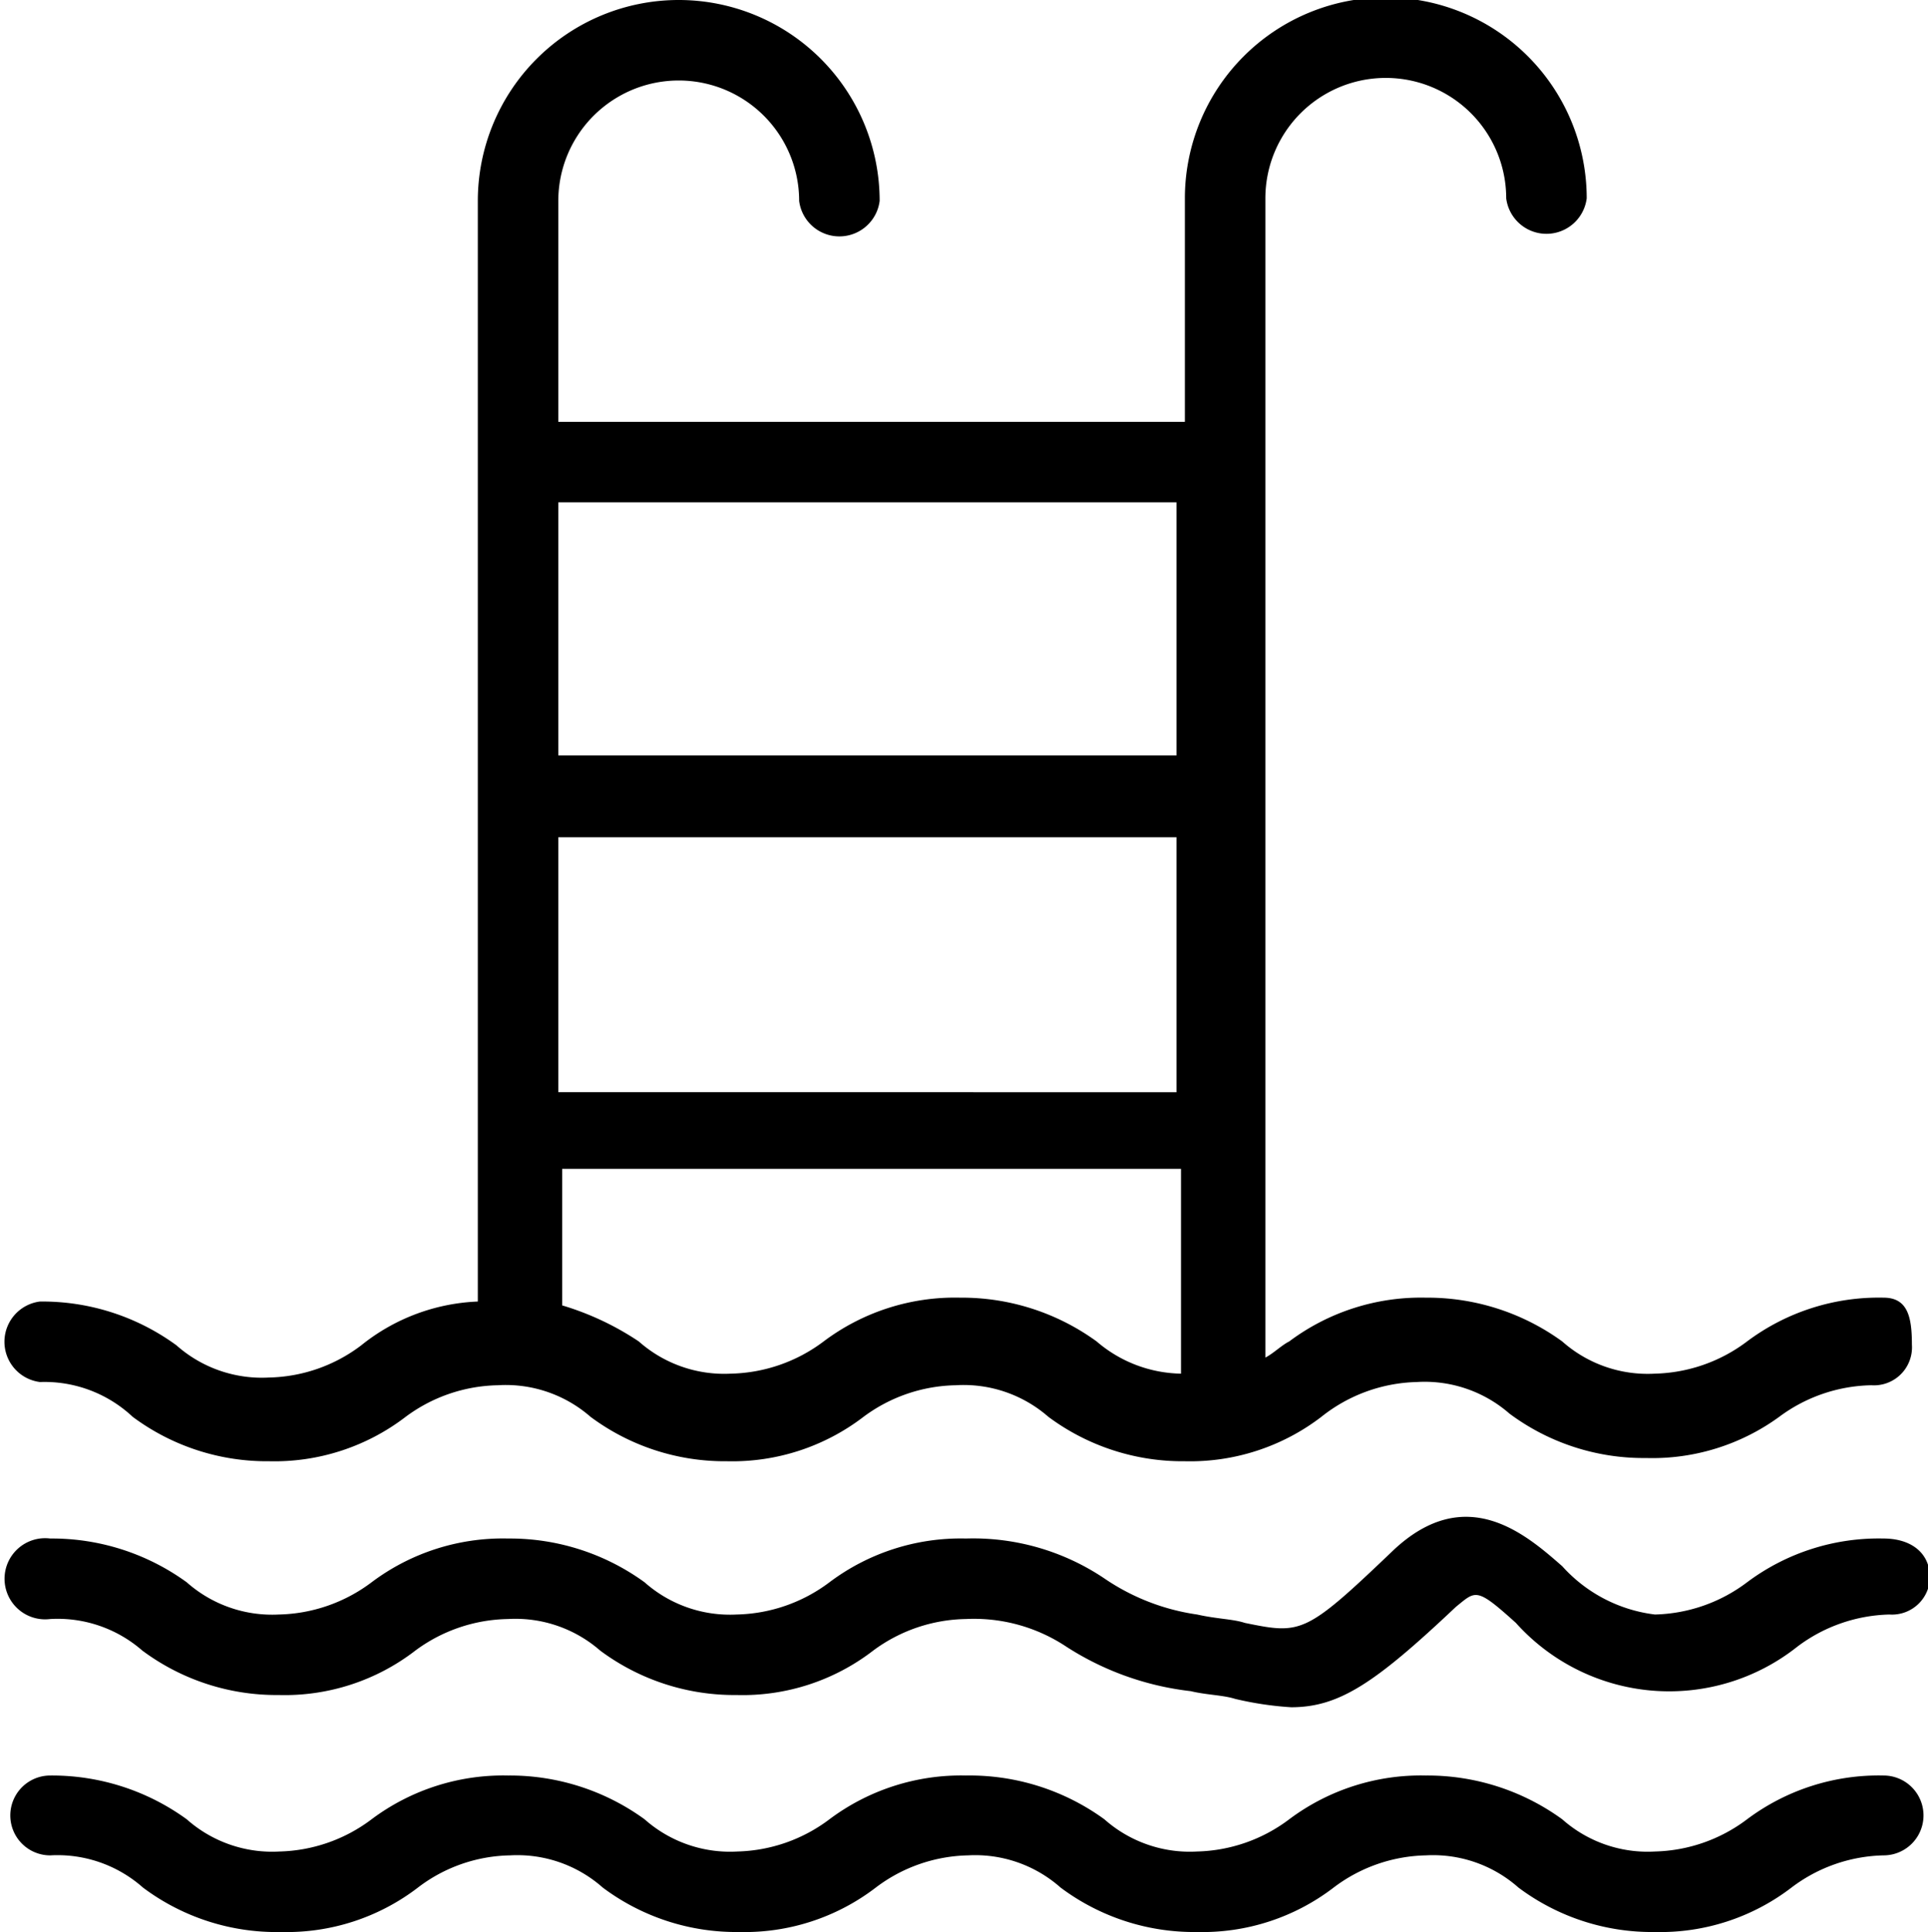
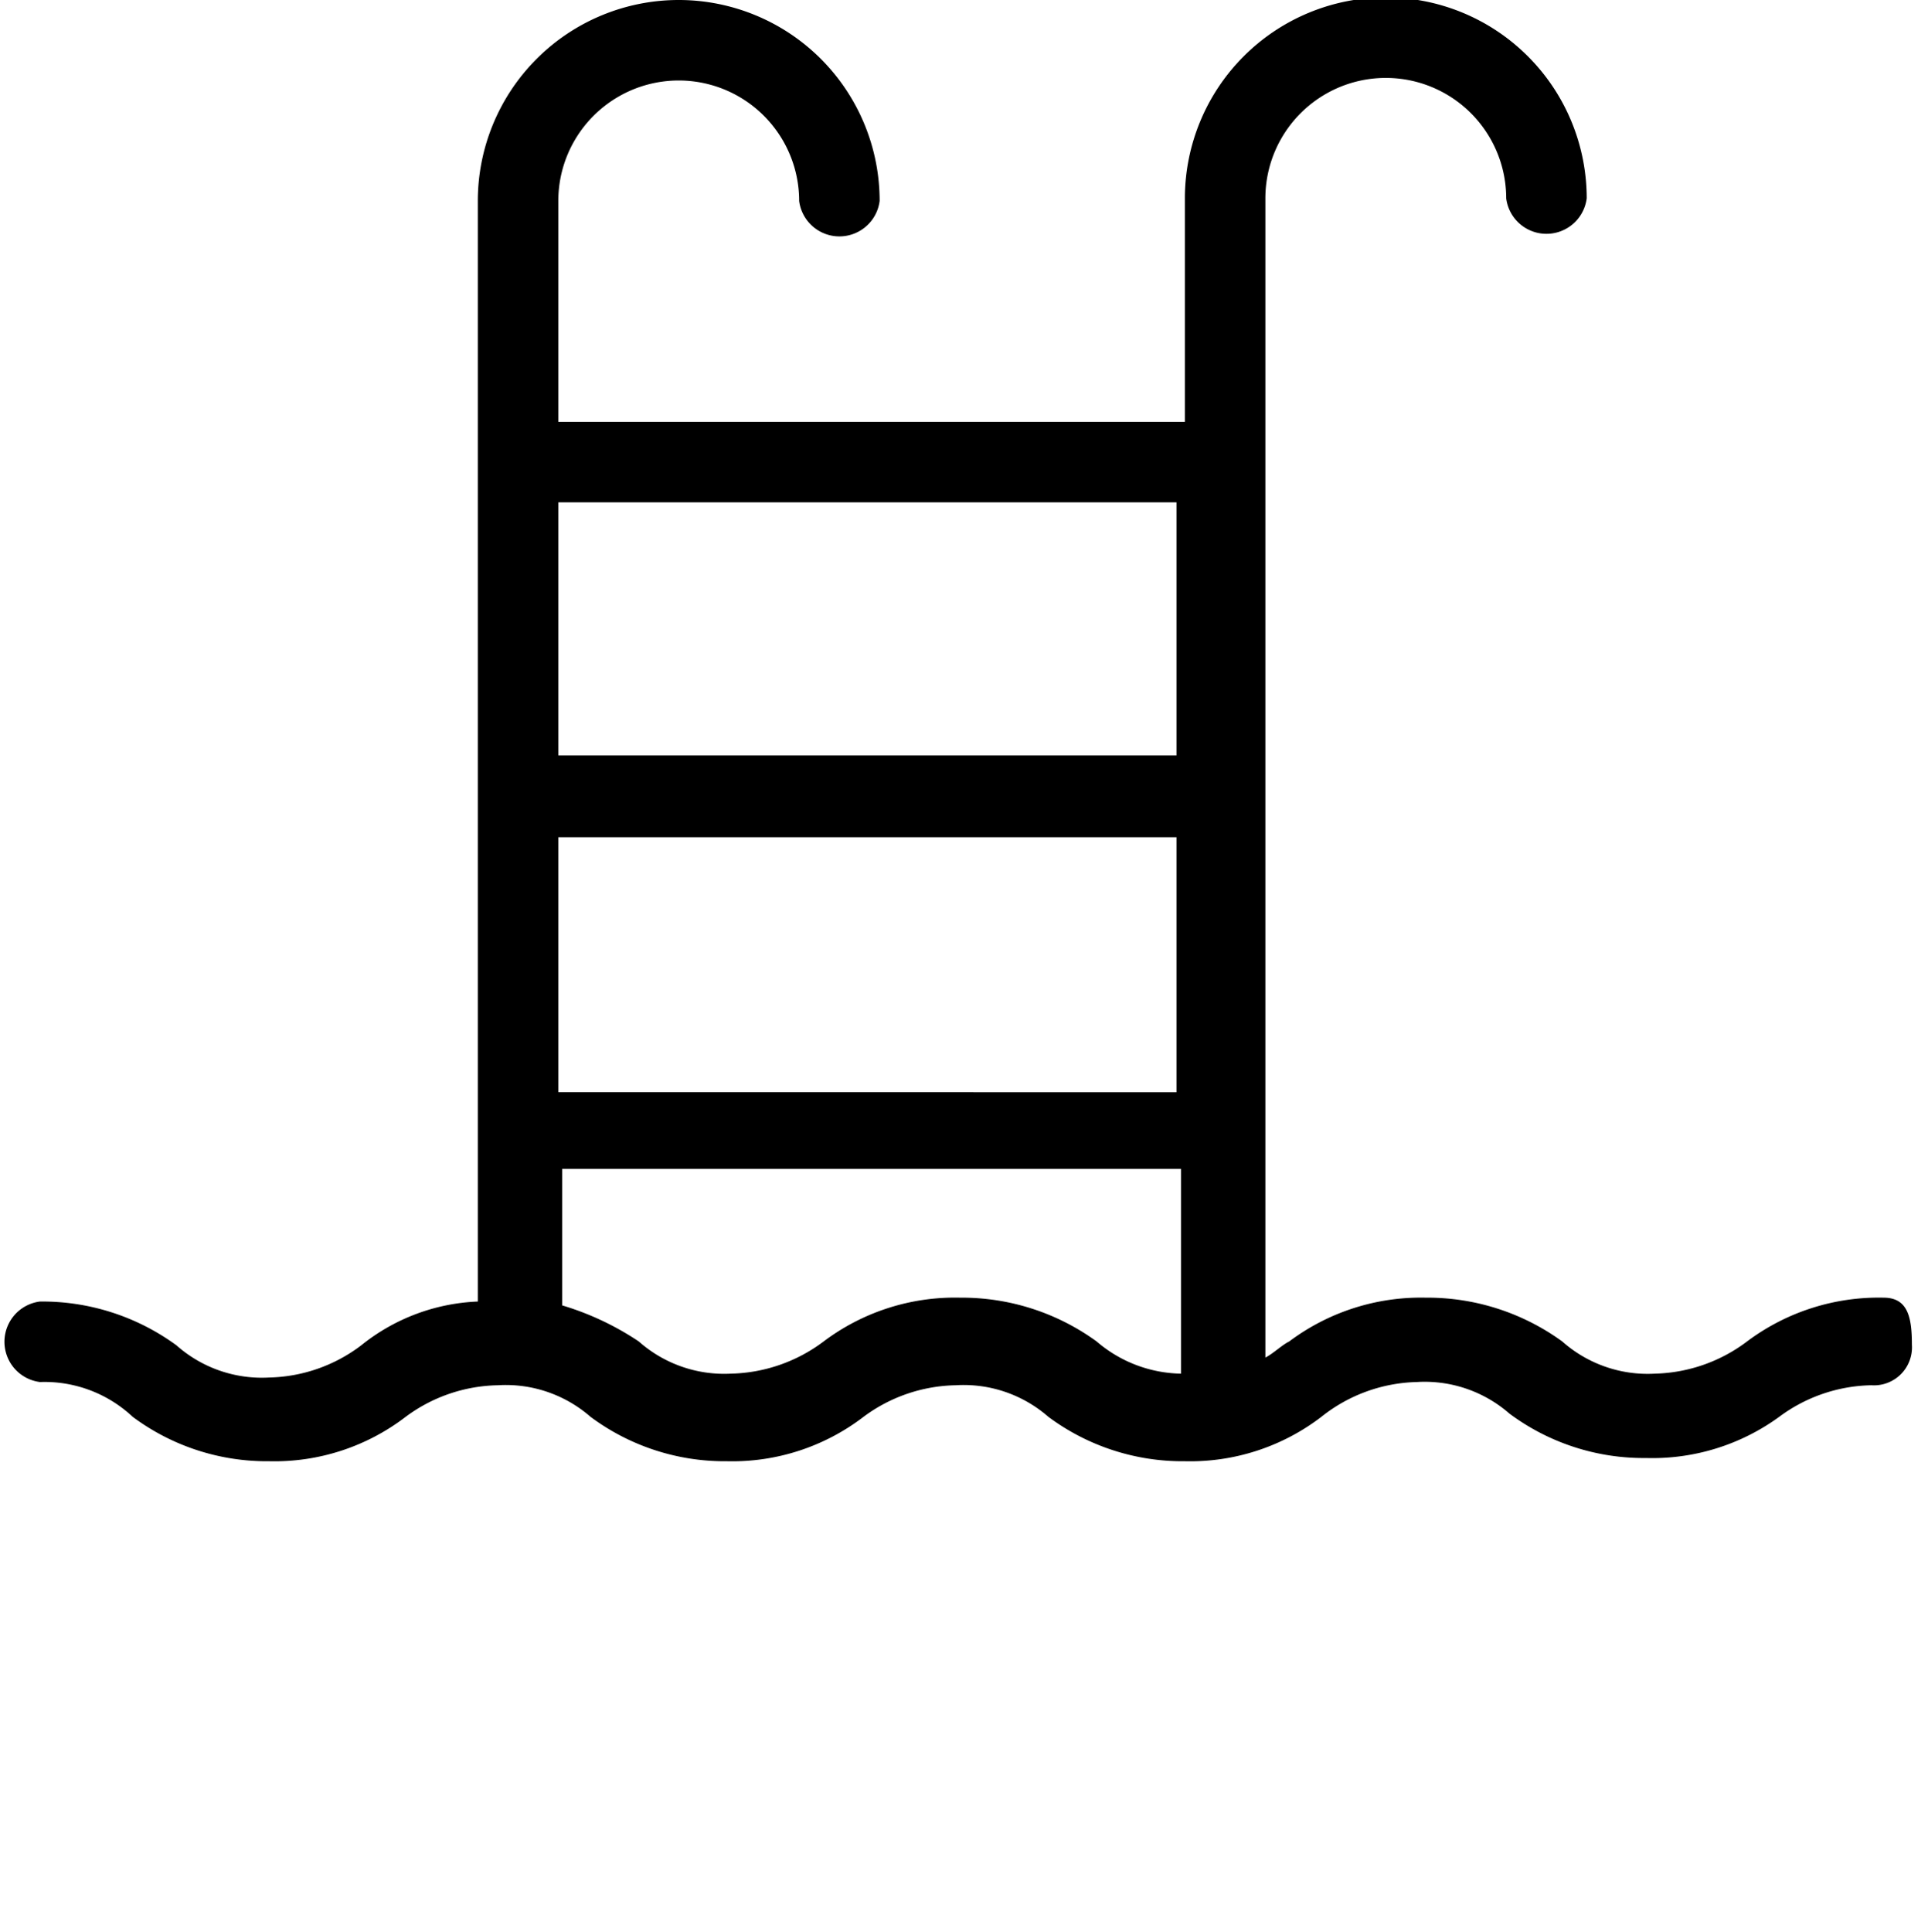
<svg xmlns="http://www.w3.org/2000/svg" viewBox="0 0 29.94 30">
  <path class="cls-1" d="M29.25,20.15a3.41,3.41,0,0,0-2.12.68,2.47,2.47,0,0,1-1.43.5,2,2,0,0,1-1.44-.5,3.56,3.56,0,0,0-2.12-.68,3.41,3.41,0,0,0-2.12.68c-.12.06-.25.19-.37.25v-18a1.87,1.87,0,1,1,3.74,0,.63.63,0,0,0,1.25,0,3.12,3.12,0,1,0-6.24,0V6.55H8.67V3.12a1.87,1.87,0,0,1,3.74,0,.63.63,0,0,0,1.25,0,3.12,3.12,0,0,0-6.24,0V20.21a3.08,3.08,0,0,0-1.81.68,2.45,2.45,0,0,1-1.43.5,2,2,0,0,1-1.44-.5,3.53,3.53,0,0,0-2.12-.68.63.63,0,0,0,0,1.25A2,2,0,0,1,2.06,22a3.49,3.49,0,0,0,2.12.69A3.35,3.35,0,0,0,6.3,22a2.47,2.47,0,0,1,1.43-.49A2,2,0,0,1,9.17,22a3.49,3.49,0,0,0,2.12.69A3.35,3.35,0,0,0,13.41,22a2.47,2.47,0,0,1,1.43-.49,2,2,0,0,1,1.44.49,3.49,3.49,0,0,0,2.12.69A3.35,3.35,0,0,0,20.52,22,2.47,2.47,0,0,1,22,21.46a2,2,0,0,1,1.44.49,3.49,3.49,0,0,0,2.12.69A3.35,3.35,0,0,0,27.63,22a2.47,2.47,0,0,1,1.43-.49.59.59,0,0,0,.63-.63C29.69,20.46,29.63,20.15,29.25,20.15ZM18.34,21.33a2.06,2.06,0,0,1-1.31-.5,3.56,3.56,0,0,0-2.12-.68,3.39,3.39,0,0,0-2.12.68,2.48,2.48,0,0,1-1.44.5,2,2,0,0,1-1.43-.5,4.4,4.4,0,0,0-1.19-.56V18.15h9.61Zm0-4.37H8.67V13h9.6V17Zm0-5.23H8.67V7.8h9.6v3.93Z" />
-   <path class="cls-1" d="M29.25,23.89a3.41,3.41,0,0,0-2.12.68,2.47,2.47,0,0,1-1.43.5,2.31,2.31,0,0,1-1.44-.75c-.56-.49-1.49-1.31-2.62-.25-1.37,1.31-1.43,1.31-2.31,1.13-.18-.06-.43-.06-.74-.13a3.41,3.41,0,0,1-1.44-.56A3.65,3.65,0,0,0,15,23.89a3.39,3.39,0,0,0-2.12.68,2.48,2.48,0,0,1-1.44.5,2,2,0,0,1-1.43-.5,3.56,3.56,0,0,0-2.12-.68,3.39,3.39,0,0,0-2.12.68,2.48,2.48,0,0,1-1.44.5,2,2,0,0,1-1.43-.5,3.56,3.56,0,0,0-2.12-.68.63.63,0,1,0,0,1.25,2,2,0,0,1,1.43.49,3.49,3.49,0,0,0,2.12.69,3.32,3.32,0,0,0,2.12-.69,2.48,2.48,0,0,1,1.44-.49,2,2,0,0,1,1.43.49,3.49,3.49,0,0,0,2.12.69,3.32,3.32,0,0,0,2.12-.69A2.48,2.48,0,0,1,15,25.14a2.59,2.59,0,0,1,1.56.43,4.5,4.5,0,0,0,1.93.69c.25.06.5.06.69.12a5.1,5.1,0,0,0,.87.13c.75,0,1.31-.38,2.56-1.56.31-.25.31-.31.93.25a3.2,3.2,0,0,0,4.37.37,2.47,2.47,0,0,1,1.43-.5.59.59,0,0,0,.63-.62C29.94,24.07,29.63,23.89,29.25,23.89Z" />
-   <path class="cls-1" d="M29.25,27.57a3.41,3.41,0,0,0-2.12.68,2.47,2.47,0,0,1-1.43.5,2,2,0,0,1-1.44-.5,3.56,3.56,0,0,0-2.12-.68,3.41,3.41,0,0,0-2.12.68,2.47,2.47,0,0,1-1.43.5,2,2,0,0,1-1.44-.5A3.56,3.56,0,0,0,15,27.57a3.41,3.41,0,0,0-2.12.68,2.47,2.47,0,0,1-1.43.5,2,2,0,0,1-1.44-.5,3.56,3.56,0,0,0-2.12-.68,3.41,3.41,0,0,0-2.12.68,2.47,2.47,0,0,1-1.43.5,2,2,0,0,1-1.44-.5,3.56,3.56,0,0,0-2.12-.68.62.62,0,1,0,0,1.24,2,2,0,0,1,1.44.5A3.46,3.46,0,0,0,4.37,30a3.35,3.35,0,0,0,2.12-.69,2.42,2.42,0,0,1,1.43-.5,2,2,0,0,1,1.44.5,3.46,3.46,0,0,0,2.12.69,3.35,3.35,0,0,0,2.12-.69,2.45,2.45,0,0,1,1.43-.5,2,2,0,0,1,1.44.5,3.46,3.46,0,0,0,2.12.69,3.35,3.35,0,0,0,2.12-.69,2.45,2.45,0,0,1,1.43-.5,2,2,0,0,1,1.44.5A3.46,3.46,0,0,0,25.7,30a3.35,3.35,0,0,0,2.12-.69,2.45,2.45,0,0,1,1.43-.5.62.62,0,1,0,0-1.24Z" />
</svg>